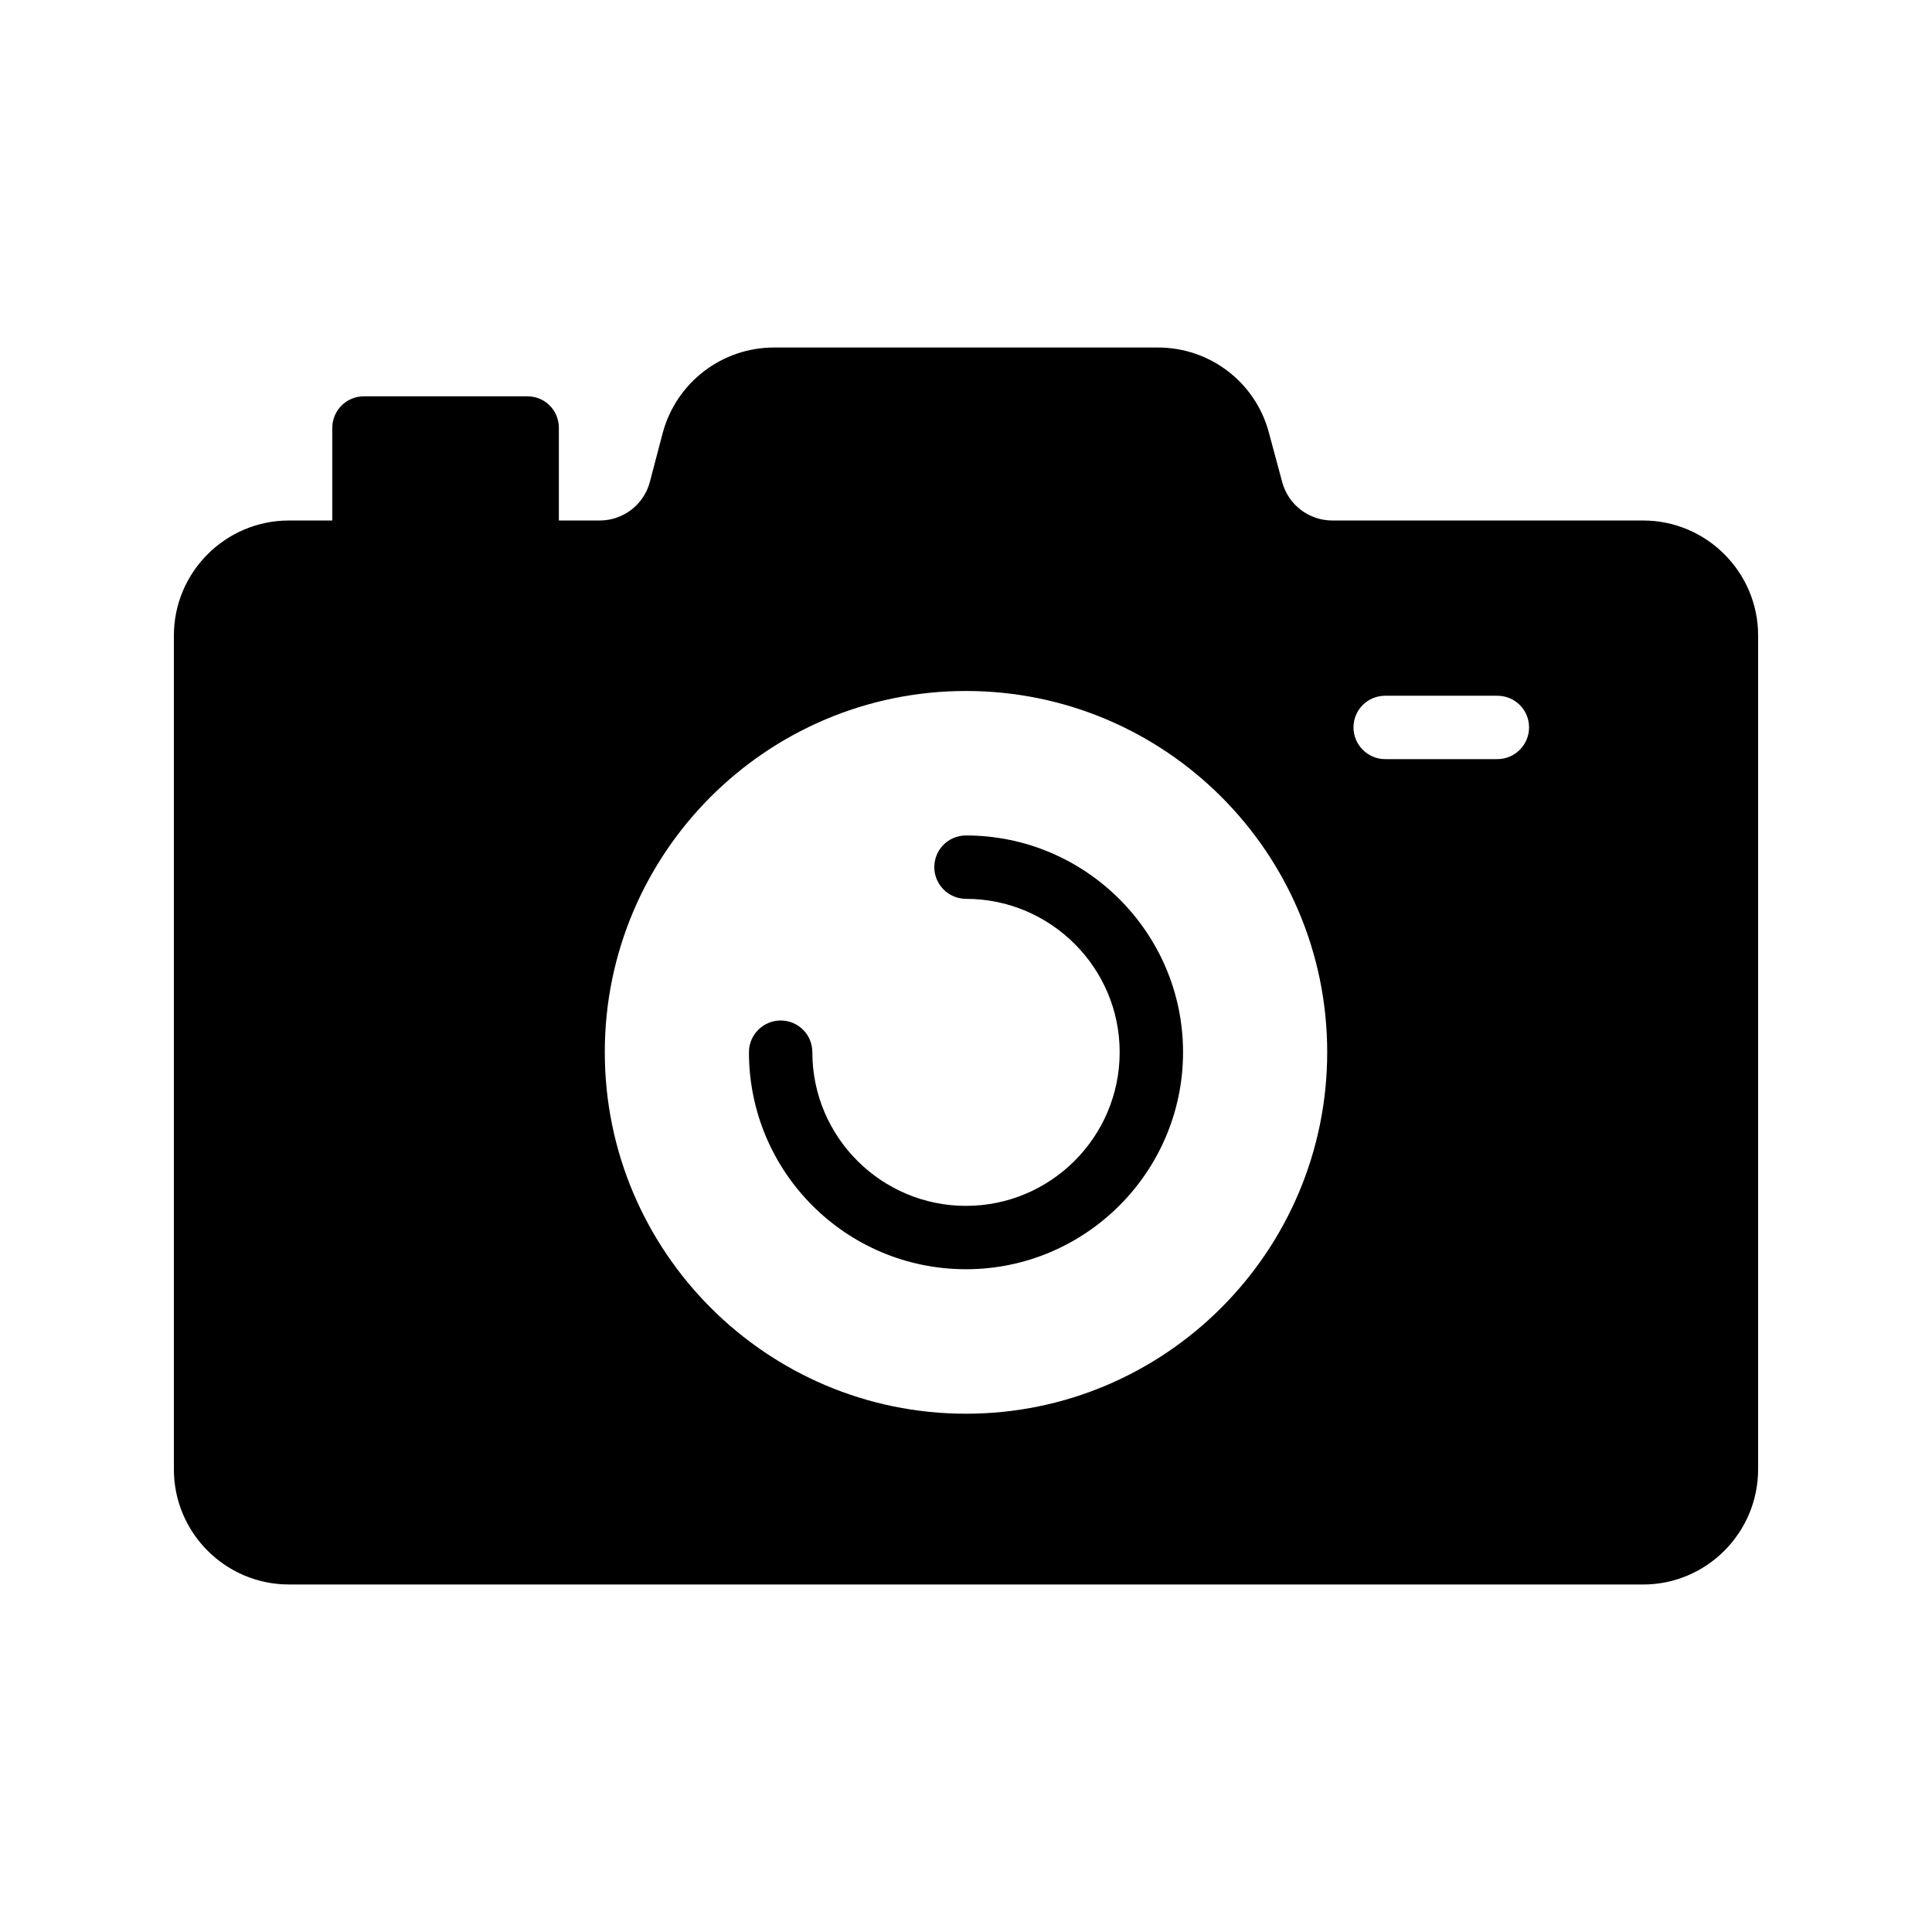
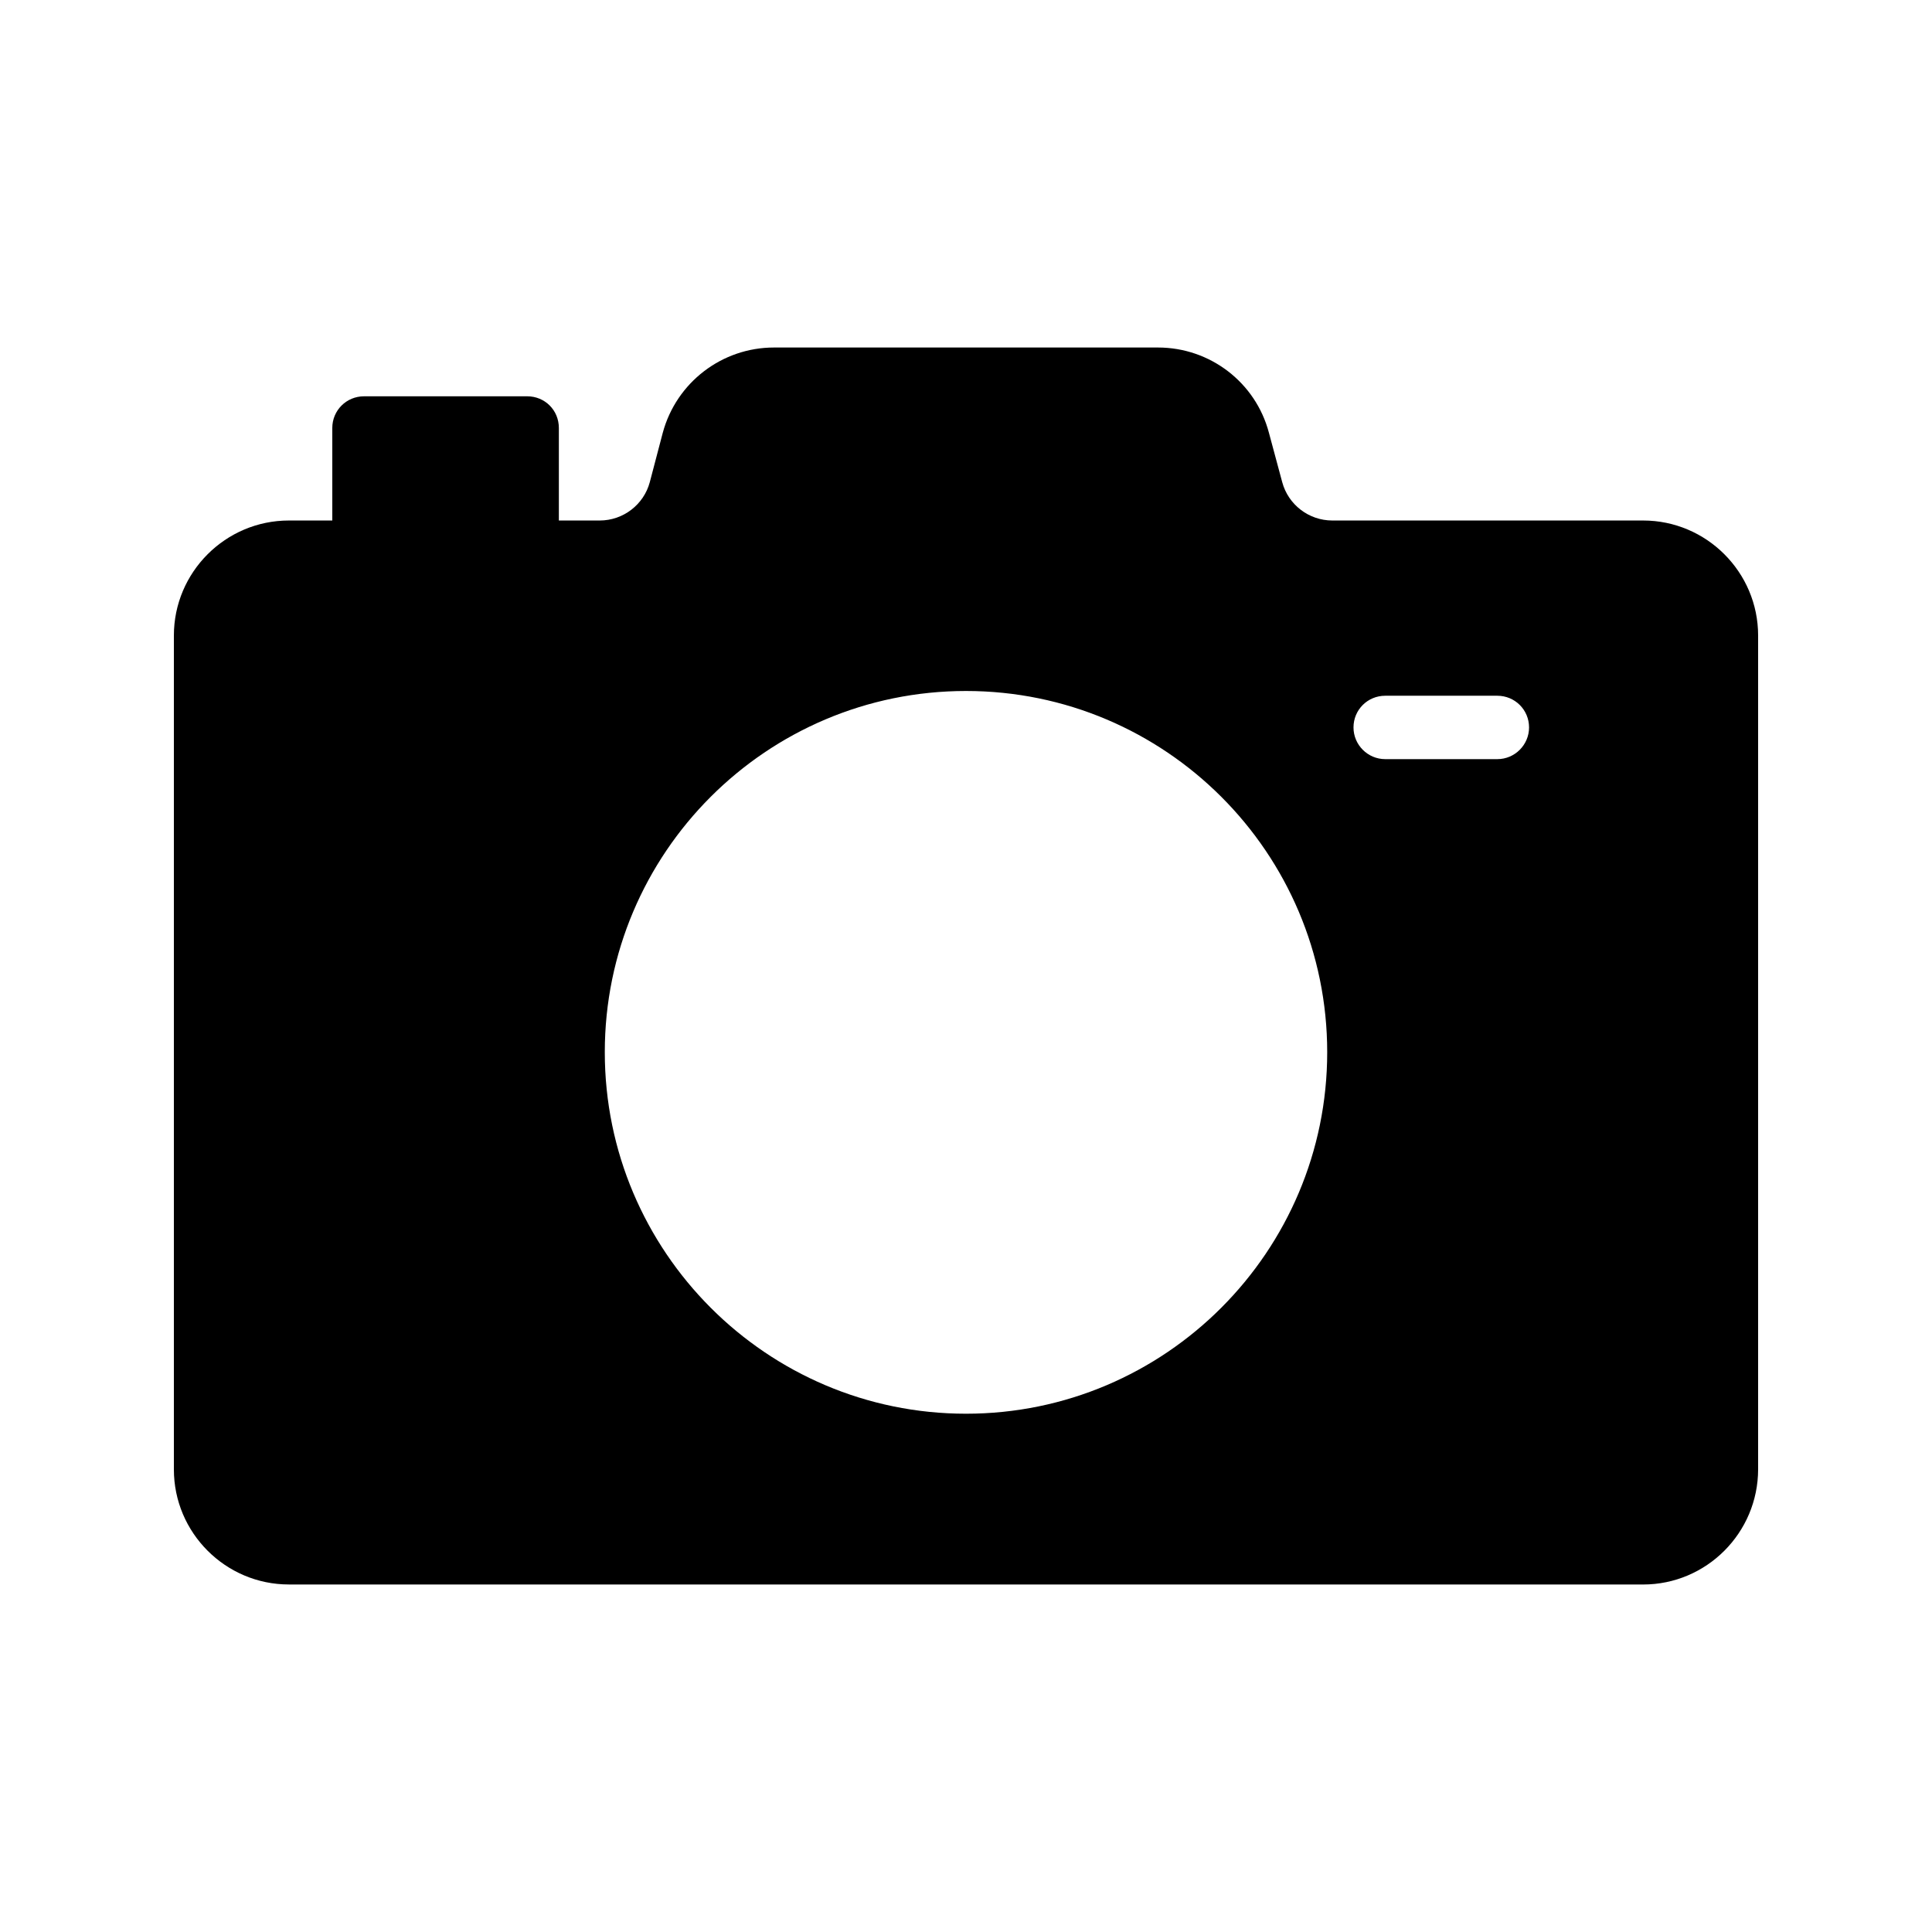
<svg xmlns="http://www.w3.org/2000/svg" fill="#000000" width="800px" height="800px" version="1.1" viewBox="144 144 512 512">
  <g>
-     <path d="m400 480.36c31.656 0 57.52-25.777 57.52-57.52 0-31.656-25.863-57.434-57.52-57.434-4.617 0-8.398 3.695-8.398 8.398 0 4.617 3.777 8.398 8.398 8.398 22.418 0 40.723 18.223 40.723 40.641 0 22.504-18.305 40.723-40.723 40.723s-40.723-18.223-40.723-40.723c0-4.617-3.695-8.398-8.398-8.398-4.617 0-8.398 3.777-8.398 8.398 0 31.82 25.777 57.516 57.52 57.516z" />
    <path d="m220.56 563.91h358.88c16.793 0 30.48-13.688 30.48-30.562v-220.93c0-16.793-13.688-30.48-30.48-30.48h-82.371c-6.215 0-11.672-4.199-13.266-10.16l-3.527-13.098c-3.527-13.352-15.617-22.586-29.391-22.586h-101.77c-13.77 0-25.863 9.238-29.473 22.586l-3.441 13.098c-1.594 5.961-7.055 10.16-13.266 10.16h-10.832v-24.52c0-4.703-3.695-8.398-8.398-8.398l-43.246 0.004c-4.617 0-8.398 3.695-8.398 8.398v24.52l-11.5-0.004c-16.793 0-30.48 13.688-30.48 30.48v221c0 16.797 13.688 30.484 30.48 30.484zm290.53-235.53h29.727c4.617 0 8.398 3.695 8.398 8.398 0 4.617-3.777 8.398-8.398 8.398h-29.727c-4.617 0-8.398-3.777-8.398-8.398 0-4.707 3.777-8.398 8.398-8.398zm-111.09-1.262c52.816 0 95.723 42.906 95.723 95.723 0 52.816-42.906 95.809-95.723 95.809s-95.723-42.992-95.723-95.809c-0.004-52.812 42.906-95.723 95.723-95.723z" />
  </g>
</svg>